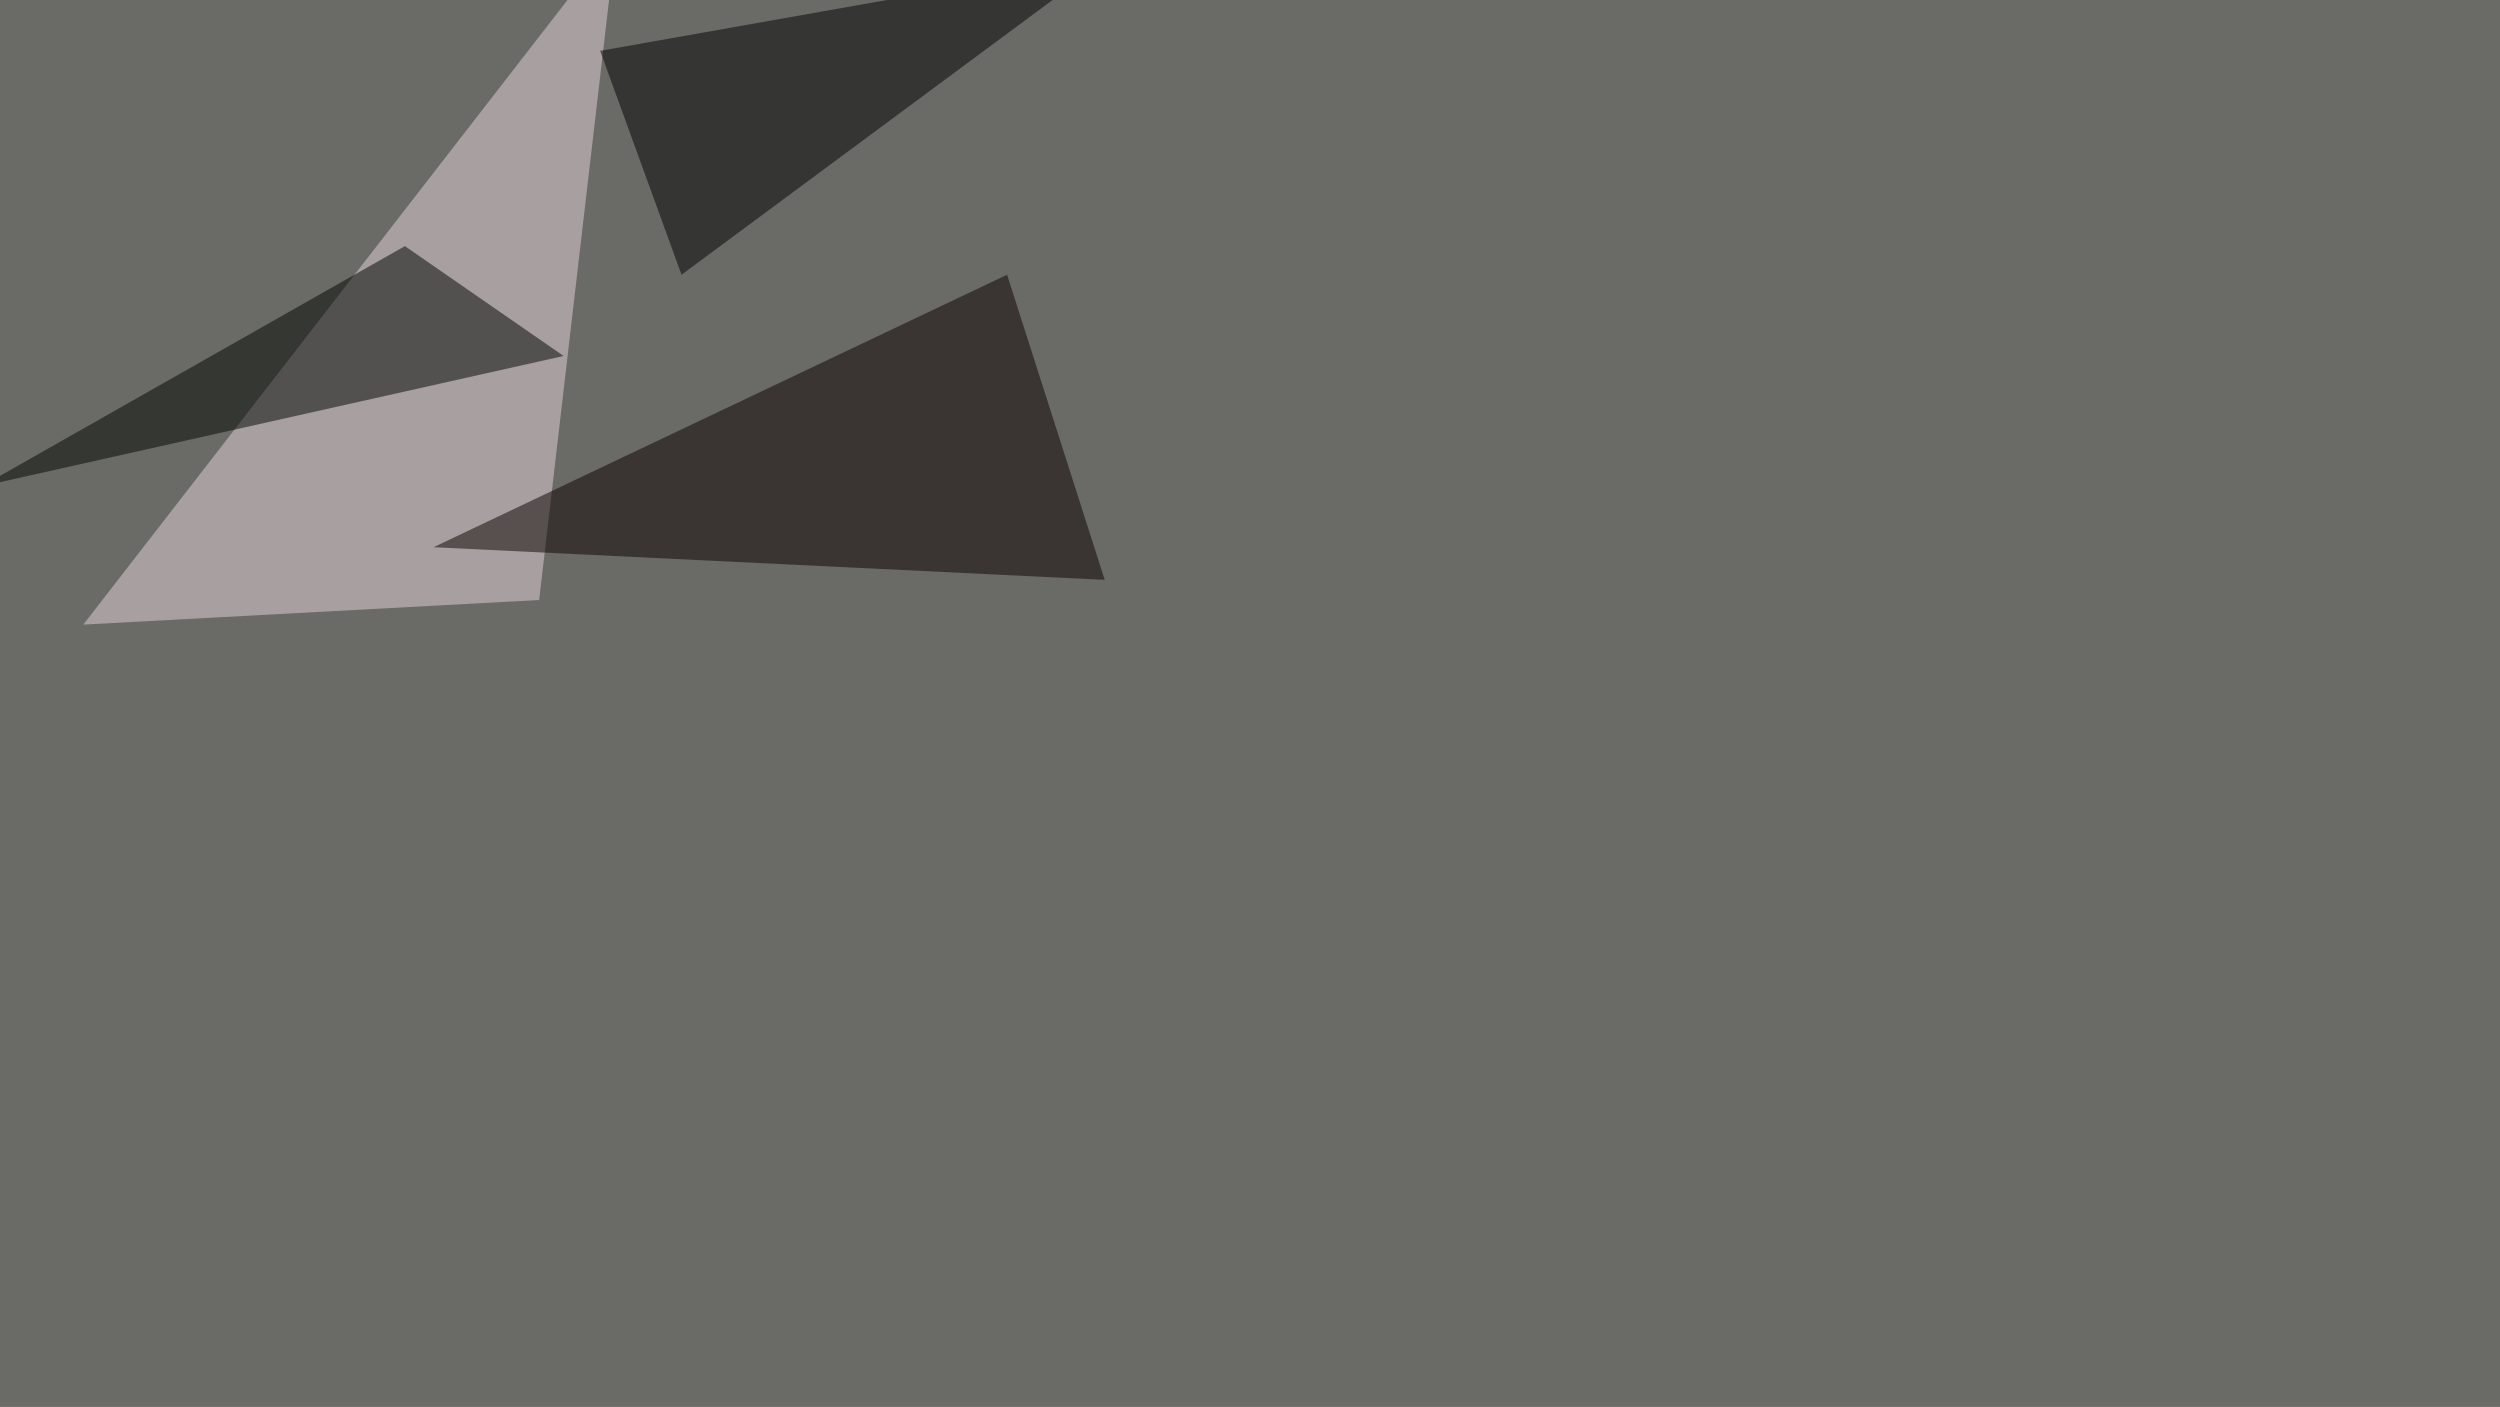
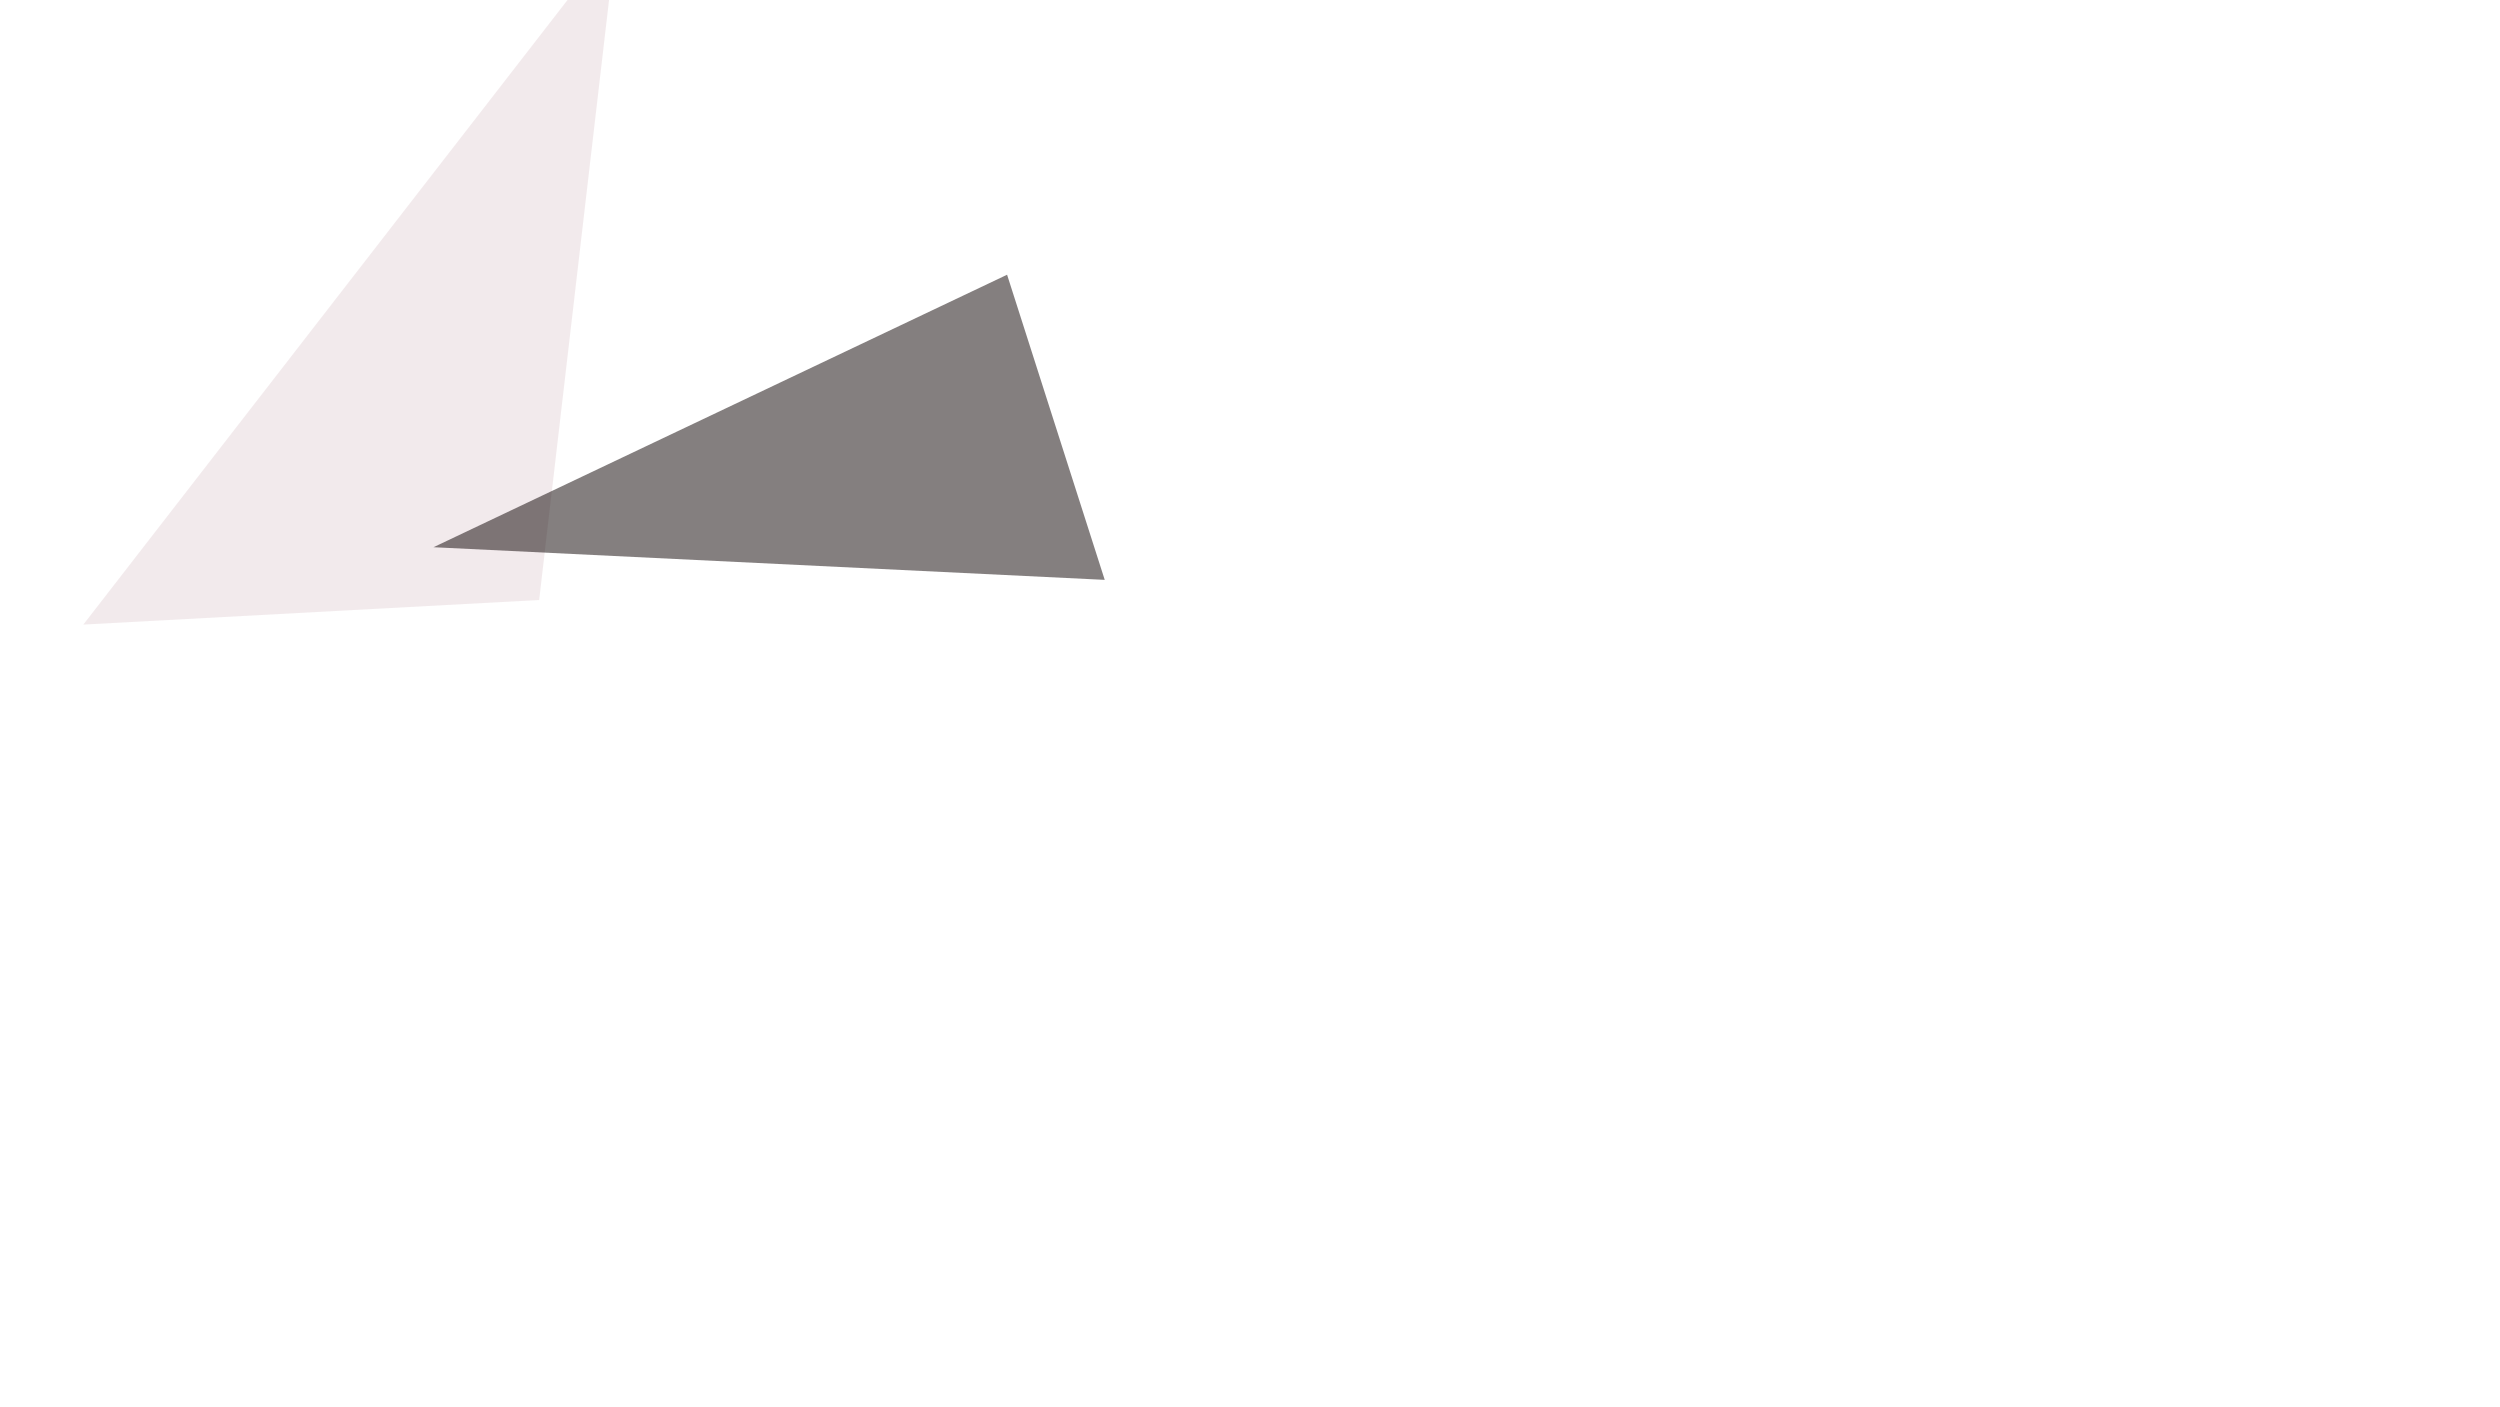
<svg xmlns="http://www.w3.org/2000/svg" width="1800" height="1013">
  <filter id="a">
    <feGaussianBlur stdDeviation="55" />
  </filter>
-   <rect width="100%" height="100%" fill="#6a6b66" />
  <g filter="url(#a)">
    <g fill-opacity=".5">
      <path fill="#e7d7da" d="M443.8-45.4L388.2 432 60 449.7z" />
      <path fill="#0b0000" d="M725.1 197.8L312.1 394l483.3 23.5z" />
-       <path fill="#000400" d="M-13.2 350.1l304.7-172.9 114.3 79.1z" />
-       <path d="M490.7 197.8L432.1 36.6l363.3-64.4z" />
    </g>
  </g>
</svg>